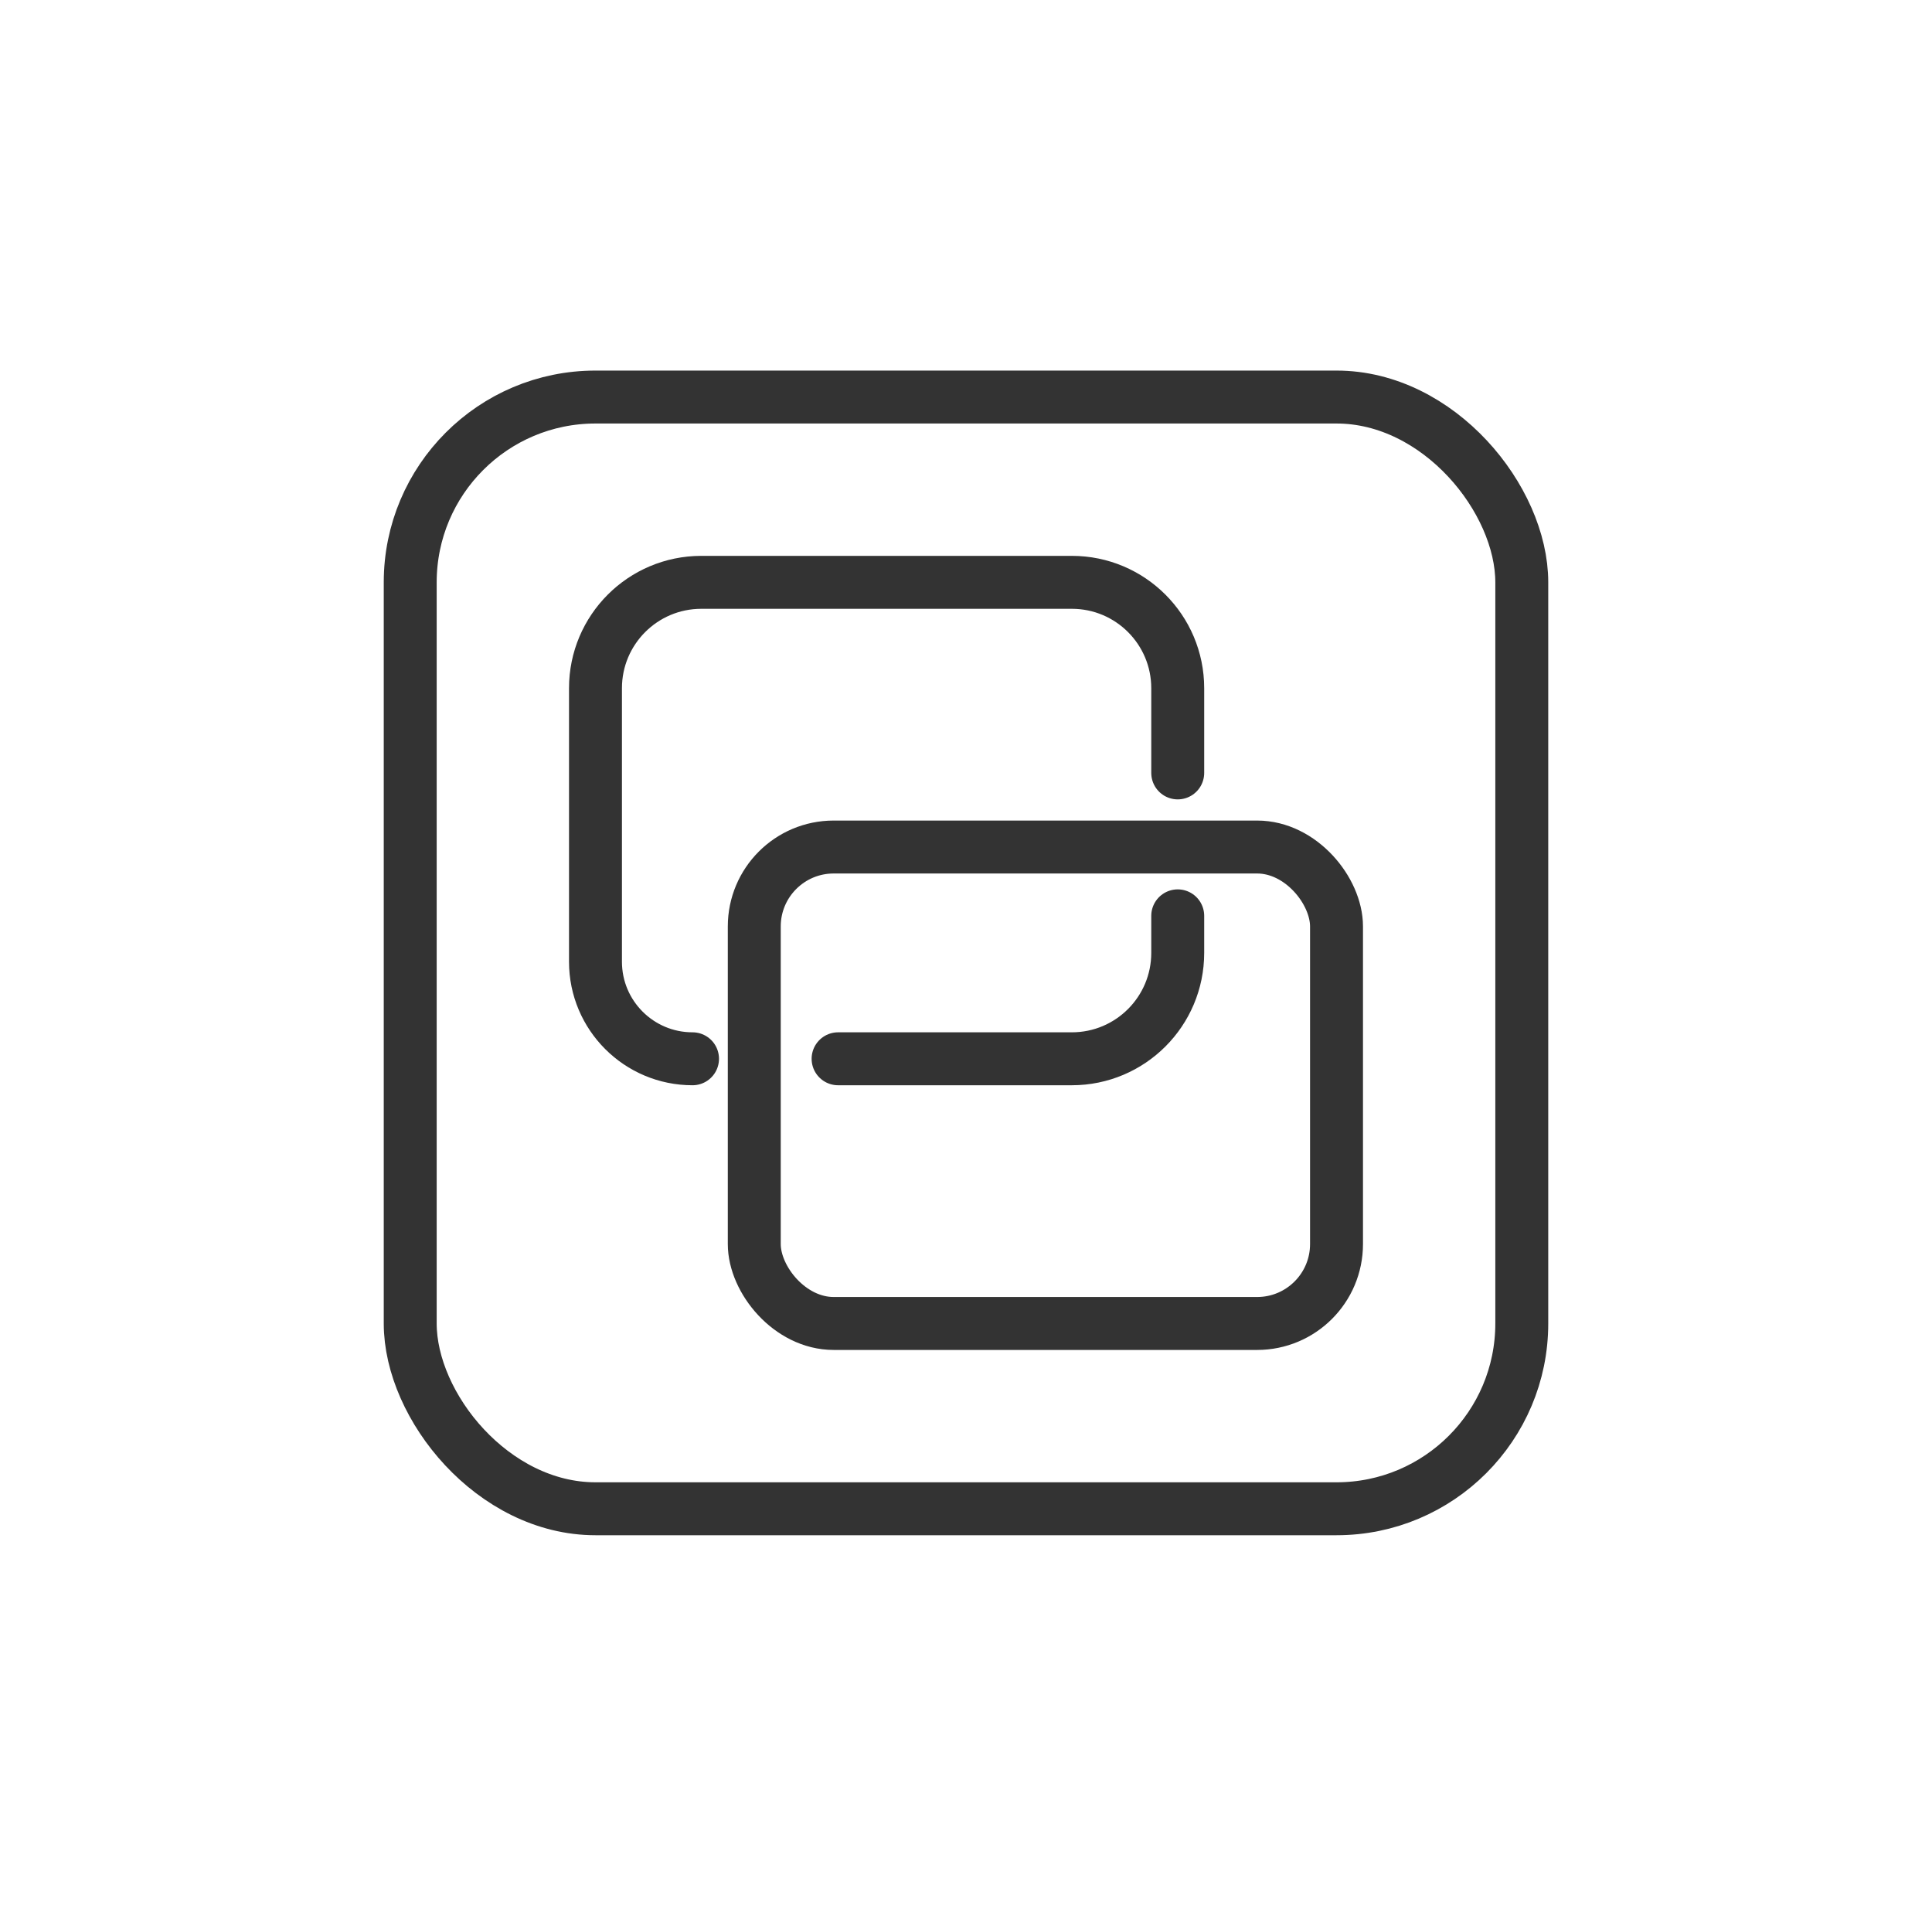
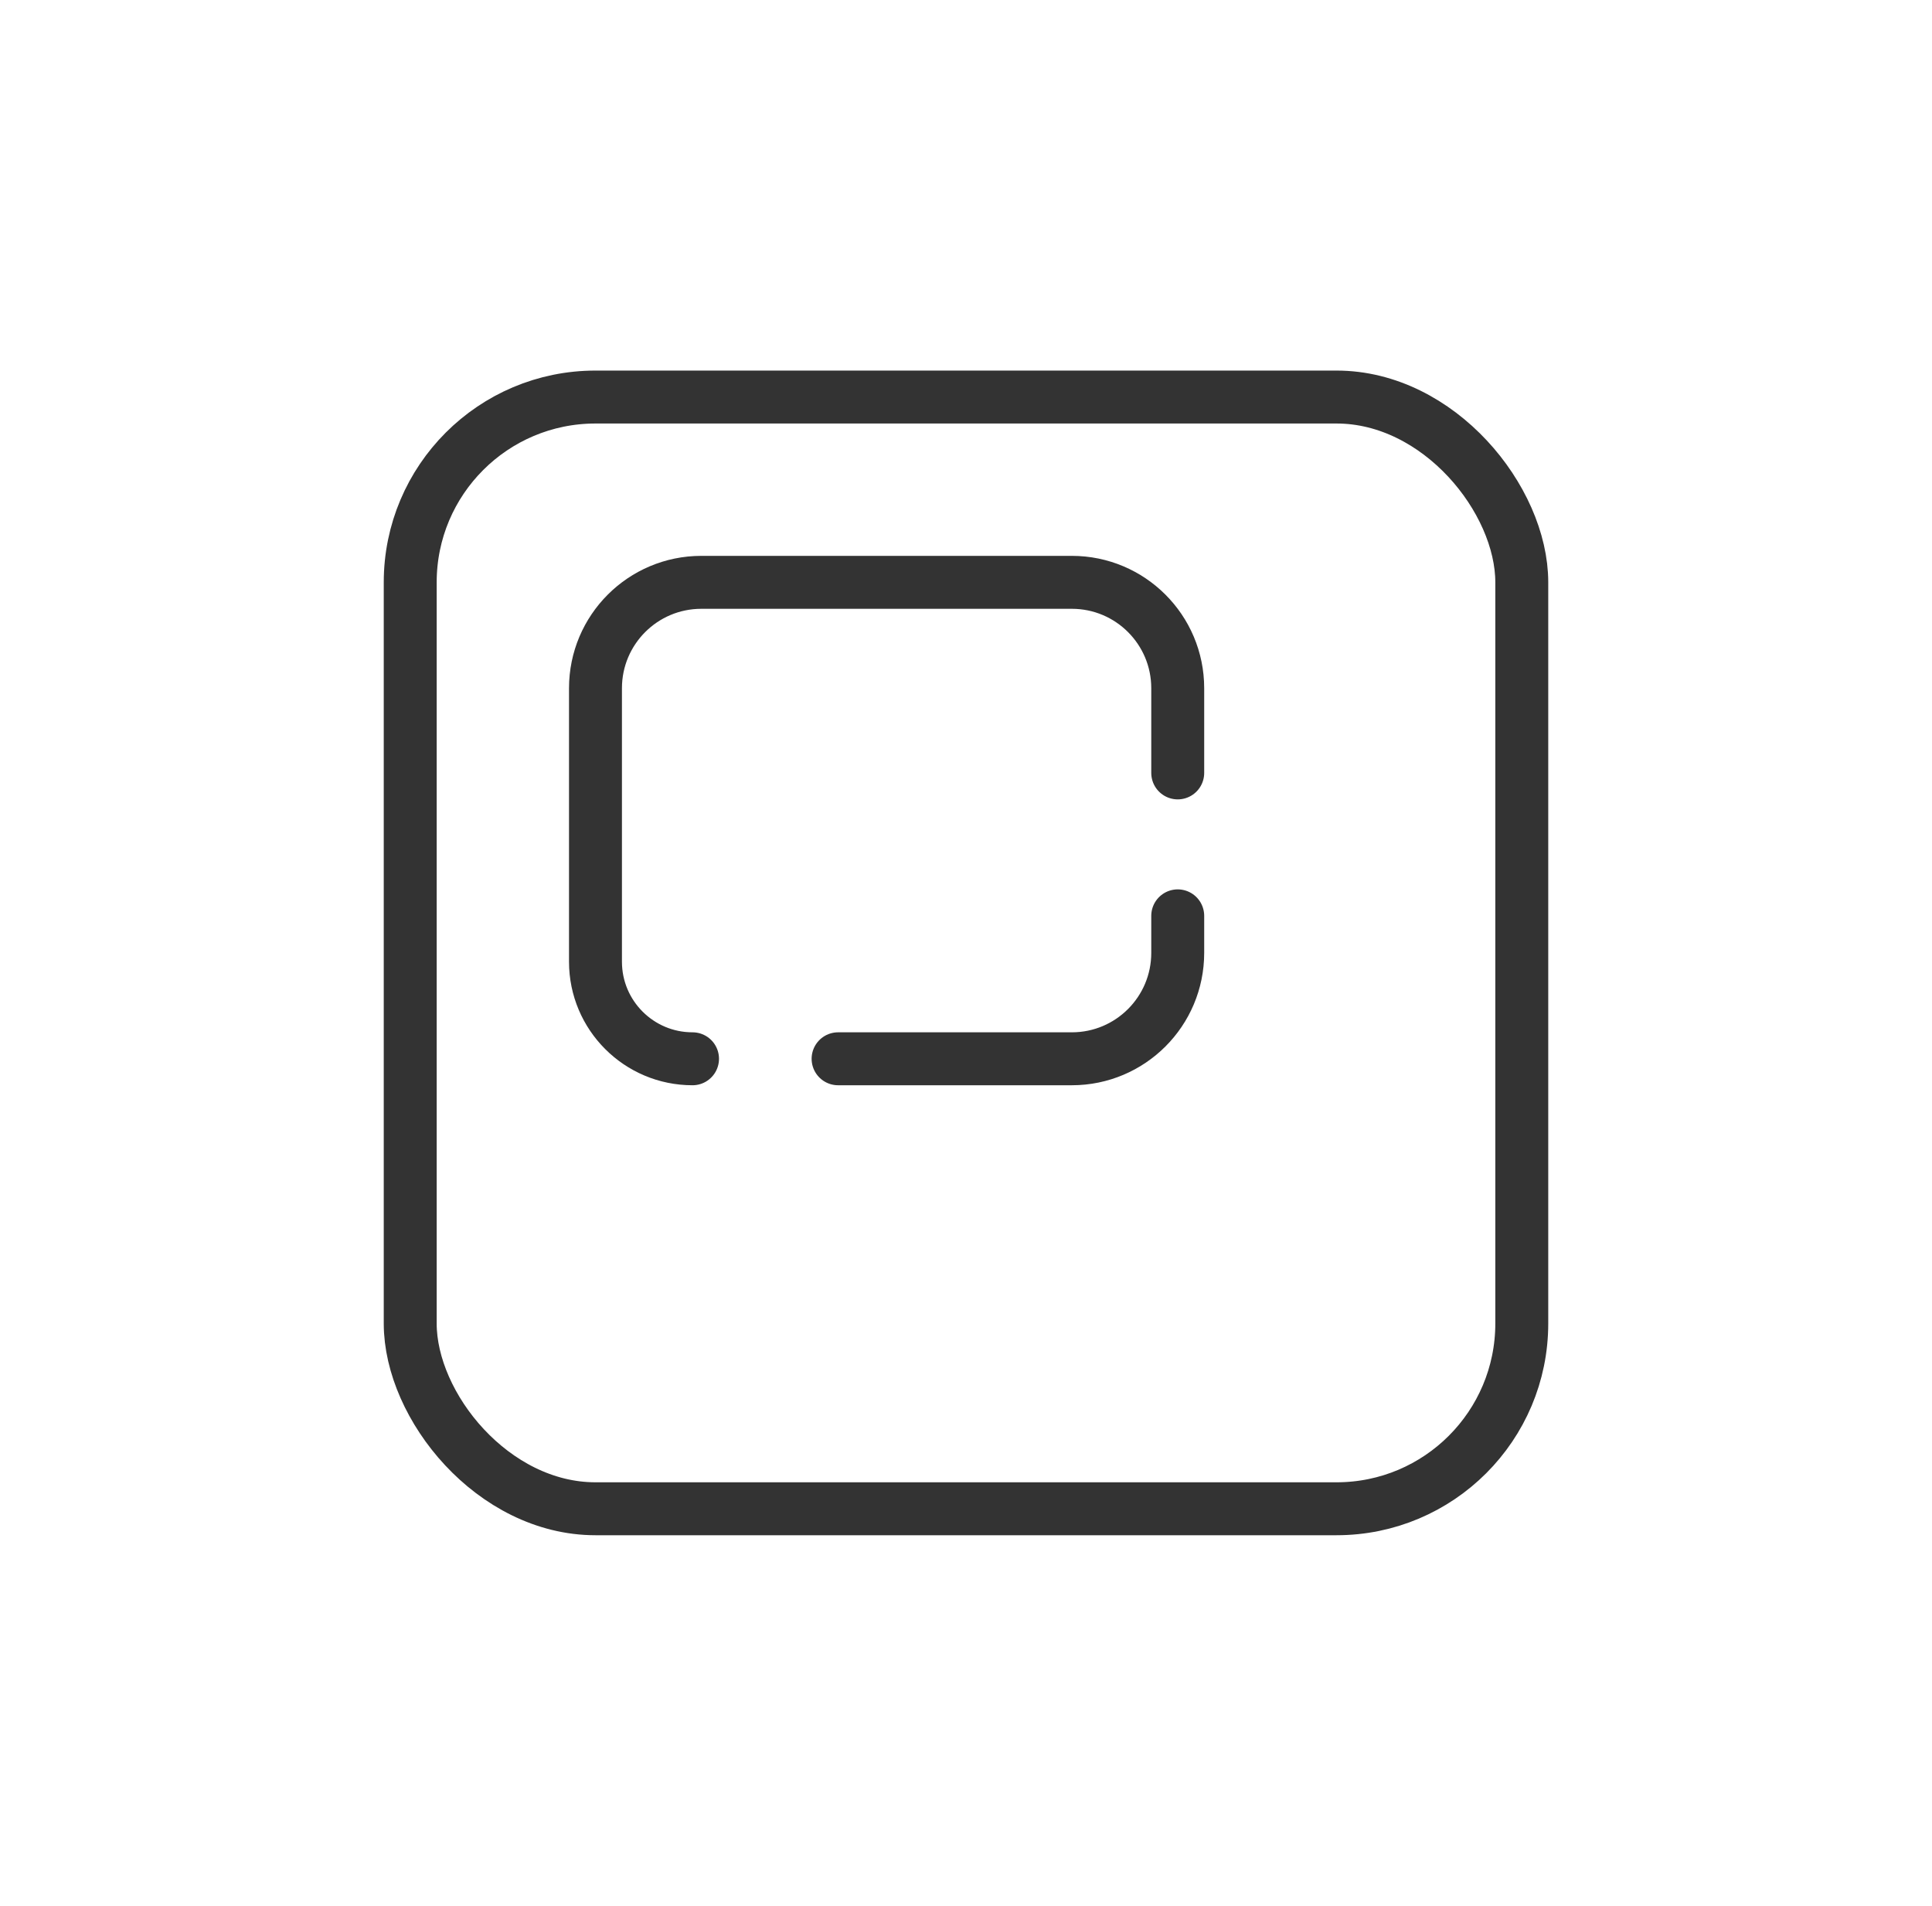
<svg xmlns="http://www.w3.org/2000/svg" width="73" height="72" viewBox="0 0 73 72" fill="none">
  <rect x="15.5" y="15" width="42" height="42" rx="7" stroke="#333333" stroke-width="2" />
  <path d="M44.5 29.2V26C44.5 23.791 42.709 22 40.5 22H26.5C24.291 22 22.5 23.791 22.5 26V36.333C22.5 38.358 24.142 40 26.167 40V40M44.5 34.6V36C44.5 38.209 42.709 40 40.5 40H31.667" stroke="#333333" stroke-width="2" stroke-linecap="round" stroke-linejoin="round" />
-   <rect x="28.5" y="32" width="22" height="18" rx="3" stroke="#333333" stroke-width="2" />
</svg>